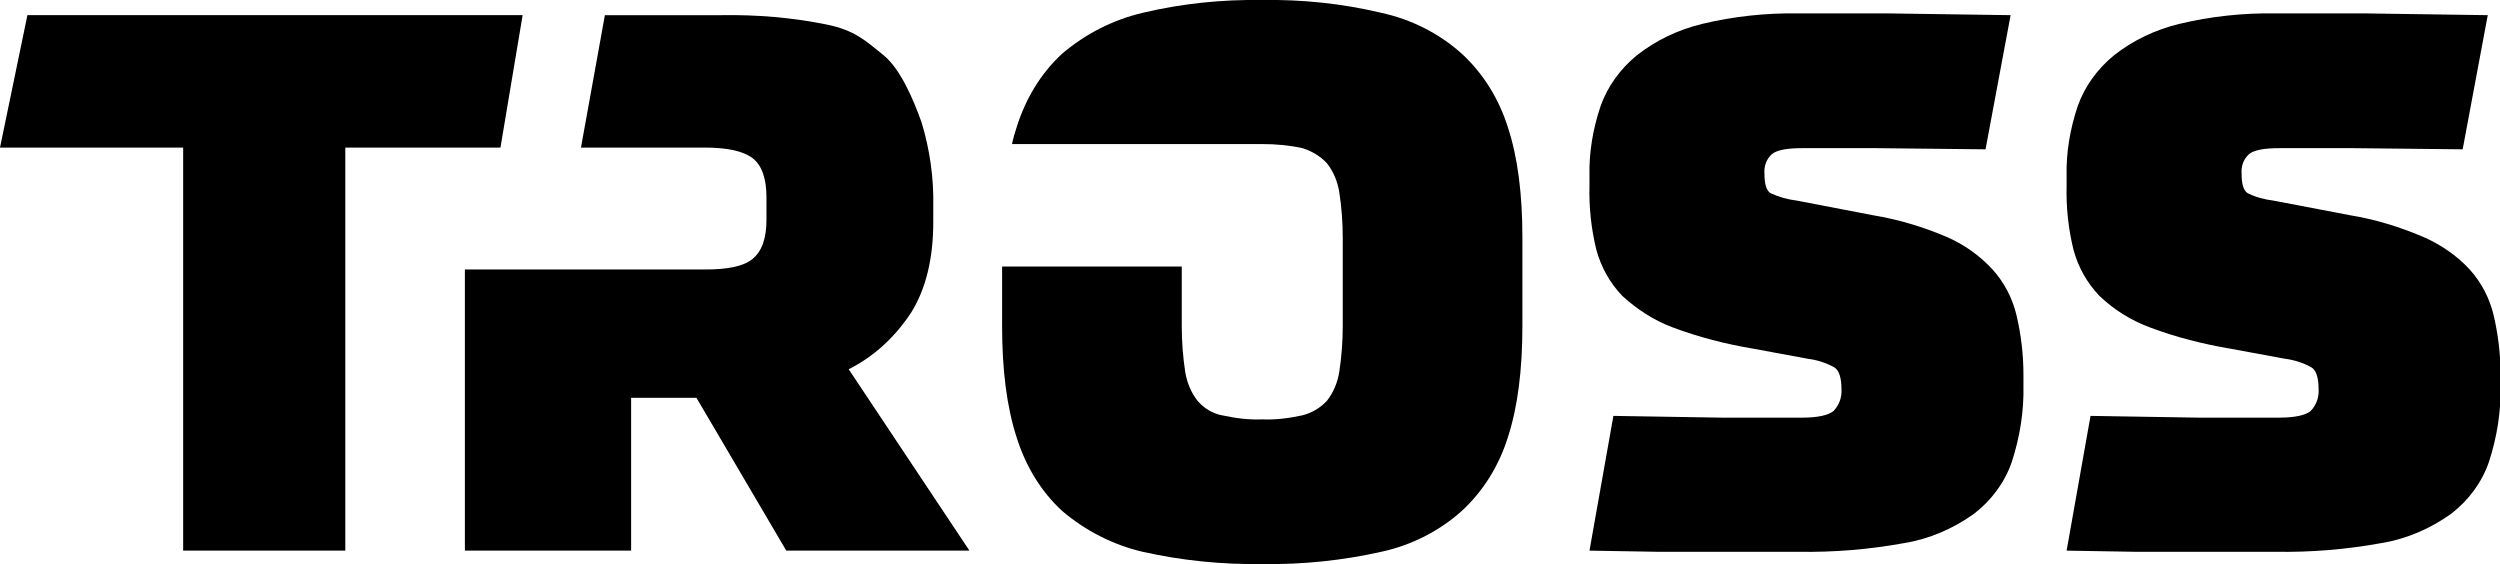
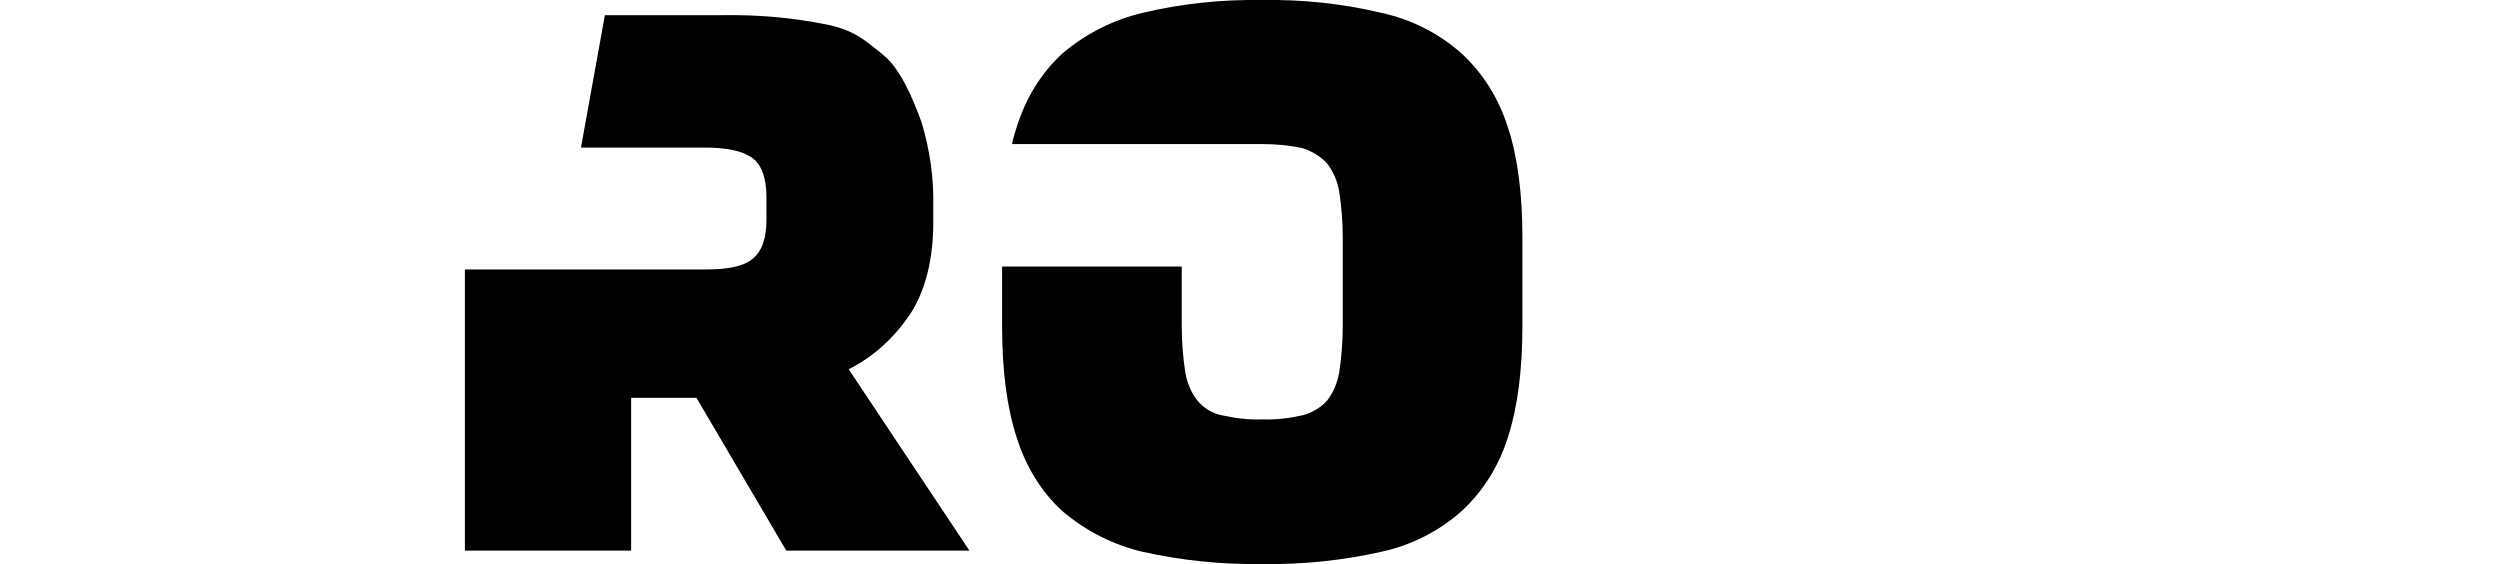
<svg xmlns="http://www.w3.org/2000/svg" id="Layer_1" x="0px" y="0px" viewBox="0 0 428.6 96.7" style="enable-background:new 0 0 428.6 96.7;" xml:space="preserve">
  <title>TROSS_Logo_RGB</title>
-   <path d="M272.5,30.2c-0.1-4.1,0.6-8.1,1.9-12c1.2-3.4,3.4-6.4,6.2-8.7c3.3-2.6,7.1-4.4,11.2-5.4c5.4-1.3,11-1.9,16.6-1.8h15.5 l20.8,0.3l-4.3,23l-18.7-0.2H309c-2.6,0-4.3,0.3-5.2,1c-1,0.9-1.4,2.1-1.3,3.4c0,1.7,0.3,2.8,1,3.3c1.5,0.7,3,1.1,4.6,1.3l13,2.5 c4.3,0.7,8.6,2,12.6,3.7c3,1.3,5.7,3.2,7.9,5.6c2,2.2,3.4,4.9,4.1,7.8c0.8,3.4,1.2,6.8,1.2,10.3V66c0.1,4.5-0.6,8.9-2,13.2 c-1.2,3.5-3.5,6.6-6.5,8.9c-3.5,2.5-7.6,4.3-11.9,5c-6,1.1-12.1,1.6-18.2,1.5h-24l-11.8-0.2l4.1-23.1l18.5,0.3H309 c2.6,0,4.4-0.4,5.3-1.1c1-1,1.5-2.4,1.4-3.8c0-1.9-0.4-3.2-1.2-3.7c-1.4-0.8-3-1.3-4.6-1.5l-9.2-1.7c-4.8-0.8-9.5-2-14-3.7 c-3.2-1.2-6.1-3.1-8.6-5.4c-2.1-2.2-3.6-4.9-4.4-7.8c-0.9-3.6-1.3-7.4-1.2-11.1L272.5,30.2L272.5,30.2z" />
-   <path d="M354.3,30.2c-0.1-4.1,0.6-8.1,1.9-12c1.2-3.4,3.4-6.4,6.2-8.7c3.3-2.6,7.1-4.4,11.2-5.4c5.4-1.3,11-1.9,16.6-1.8h15.5 l20.8,0.3l-4.3,23l-18.7-0.2h-12.7c-2.6,0-4.3,0.3-5.2,1c-1,0.9-1.4,2.1-1.3,3.4c0,1.7,0.3,2.8,1,3.3c1.4,0.7,2.9,1.1,4.5,1.3 l13.1,2.5c4.3,0.7,8.5,2,12.5,3.7c3,1.3,5.8,3.2,8,5.6c2,2.2,3.4,4.9,4.1,7.8c0.8,3.4,1.2,6.8,1.2,10.3V66c0.1,4.5-0.6,8.9-2,13.2 c-1.2,3.5-3.5,6.6-6.5,8.9c-3.5,2.5-7.6,4.3-11.9,5c-6,1.1-12.1,1.6-18.2,1.5h-24l-11.8-0.2l4.1-23.1l18.5,0.3h13.9 c2.6,0,4.4-0.4,5.3-1.1c1-1,1.5-2.4,1.4-3.8c0-1.9-0.4-3.2-1.2-3.7c-1.4-0.8-3-1.3-4.6-1.5l-9.2-1.7c-4.8-0.8-9.5-2-14-3.7 c-3.2-1.2-6.1-3-8.6-5.4c-2.1-2.2-3.6-4.9-4.4-7.8c-0.9-3.6-1.3-7.4-1.2-11.1L354.3,30.2z" />
  <path d="M258.5,21.8c-1.5-4.8-4.2-9.2-7.9-12.6c-3.9-3.5-8.7-5.9-13.8-7c-6.7-1.6-13.5-2.3-20.4-2.2c-6.9-0.1-13.8,0.6-20.5,2.2 c-5.1,1.2-9.8,3.6-13.8,7c-3.7,3.4-6.3,7.8-7.8,12.6c-0.3,0.9-0.6,1.9-0.8,2.9h42.9c2.3,0,4.6,0.2,6.9,0.7c1.6,0.5,3.1,1.4,4.2,2.6 c1.1,1.4,1.8,3.1,2.1,4.9c0.4,2.6,0.6,5.2,0.6,7.8v15.2c0,2.6-0.2,5.3-0.6,7.9c-0.3,1.8-1,3.5-2.1,4.9c-1.1,1.2-2.6,2.1-4.2,2.5 c-2.3,0.5-4.6,0.8-6.9,0.7c-2.3,0.1-4.6-0.2-6.9-0.7c-1.6-0.3-3.1-1.2-4.2-2.5c-1.1-1.4-1.8-3.1-2.1-4.9c-0.4-2.6-0.6-5.3-0.6-7.9 V45.7h-30.8v10.2c0,7.5,0.8,13.9,2.5,19.1c1.5,4.8,4.1,9.2,7.8,12.6c4,3.4,8.7,5.8,13.8,7c6.7,1.5,13.6,2.2,20.5,2.1 c6.9,0.1,13.7-0.6,20.4-2.1c5.1-1.1,9.9-3.5,13.8-7c3.7-3.4,6.4-7.8,7.9-12.6c1.7-5.2,2.5-11.6,2.5-19.1V40.7 C261,33.3,260.2,26.9,258.5,21.8z" />
  <path d="M145.5,63.3c4.4-2.2,8-5.6,10.7-9.7c2.5-4,3.8-9.2,3.8-15.5v-2.8c0.1-4.8-0.6-9.7-2-14.3c-1.4-3.9-3.6-9.2-6.6-11.6 s-4.8-4.2-9.7-5.2c-5.9-1.2-12-1.7-18-1.6h-20l-4.1,22.7h21.2c3.9,0,6.6,0.6,8.2,1.8c1.6,1.2,2.4,3.5,2.4,6.7v3.9 c0,3.2-0.8,5.4-2.4,6.7s-4.3,1.8-8.2,1.8H79.7v48.2h28.5V68.2h11.2l15.4,26.2h31.4L145.5,63.3z" />
-   <polygon points="0,25.3 31.4,25.3 31.4,94.4 59.2,94.4 59.2,25.3 85.8,25.3 89.6,2.6 4.7,2.6 " />
</svg>